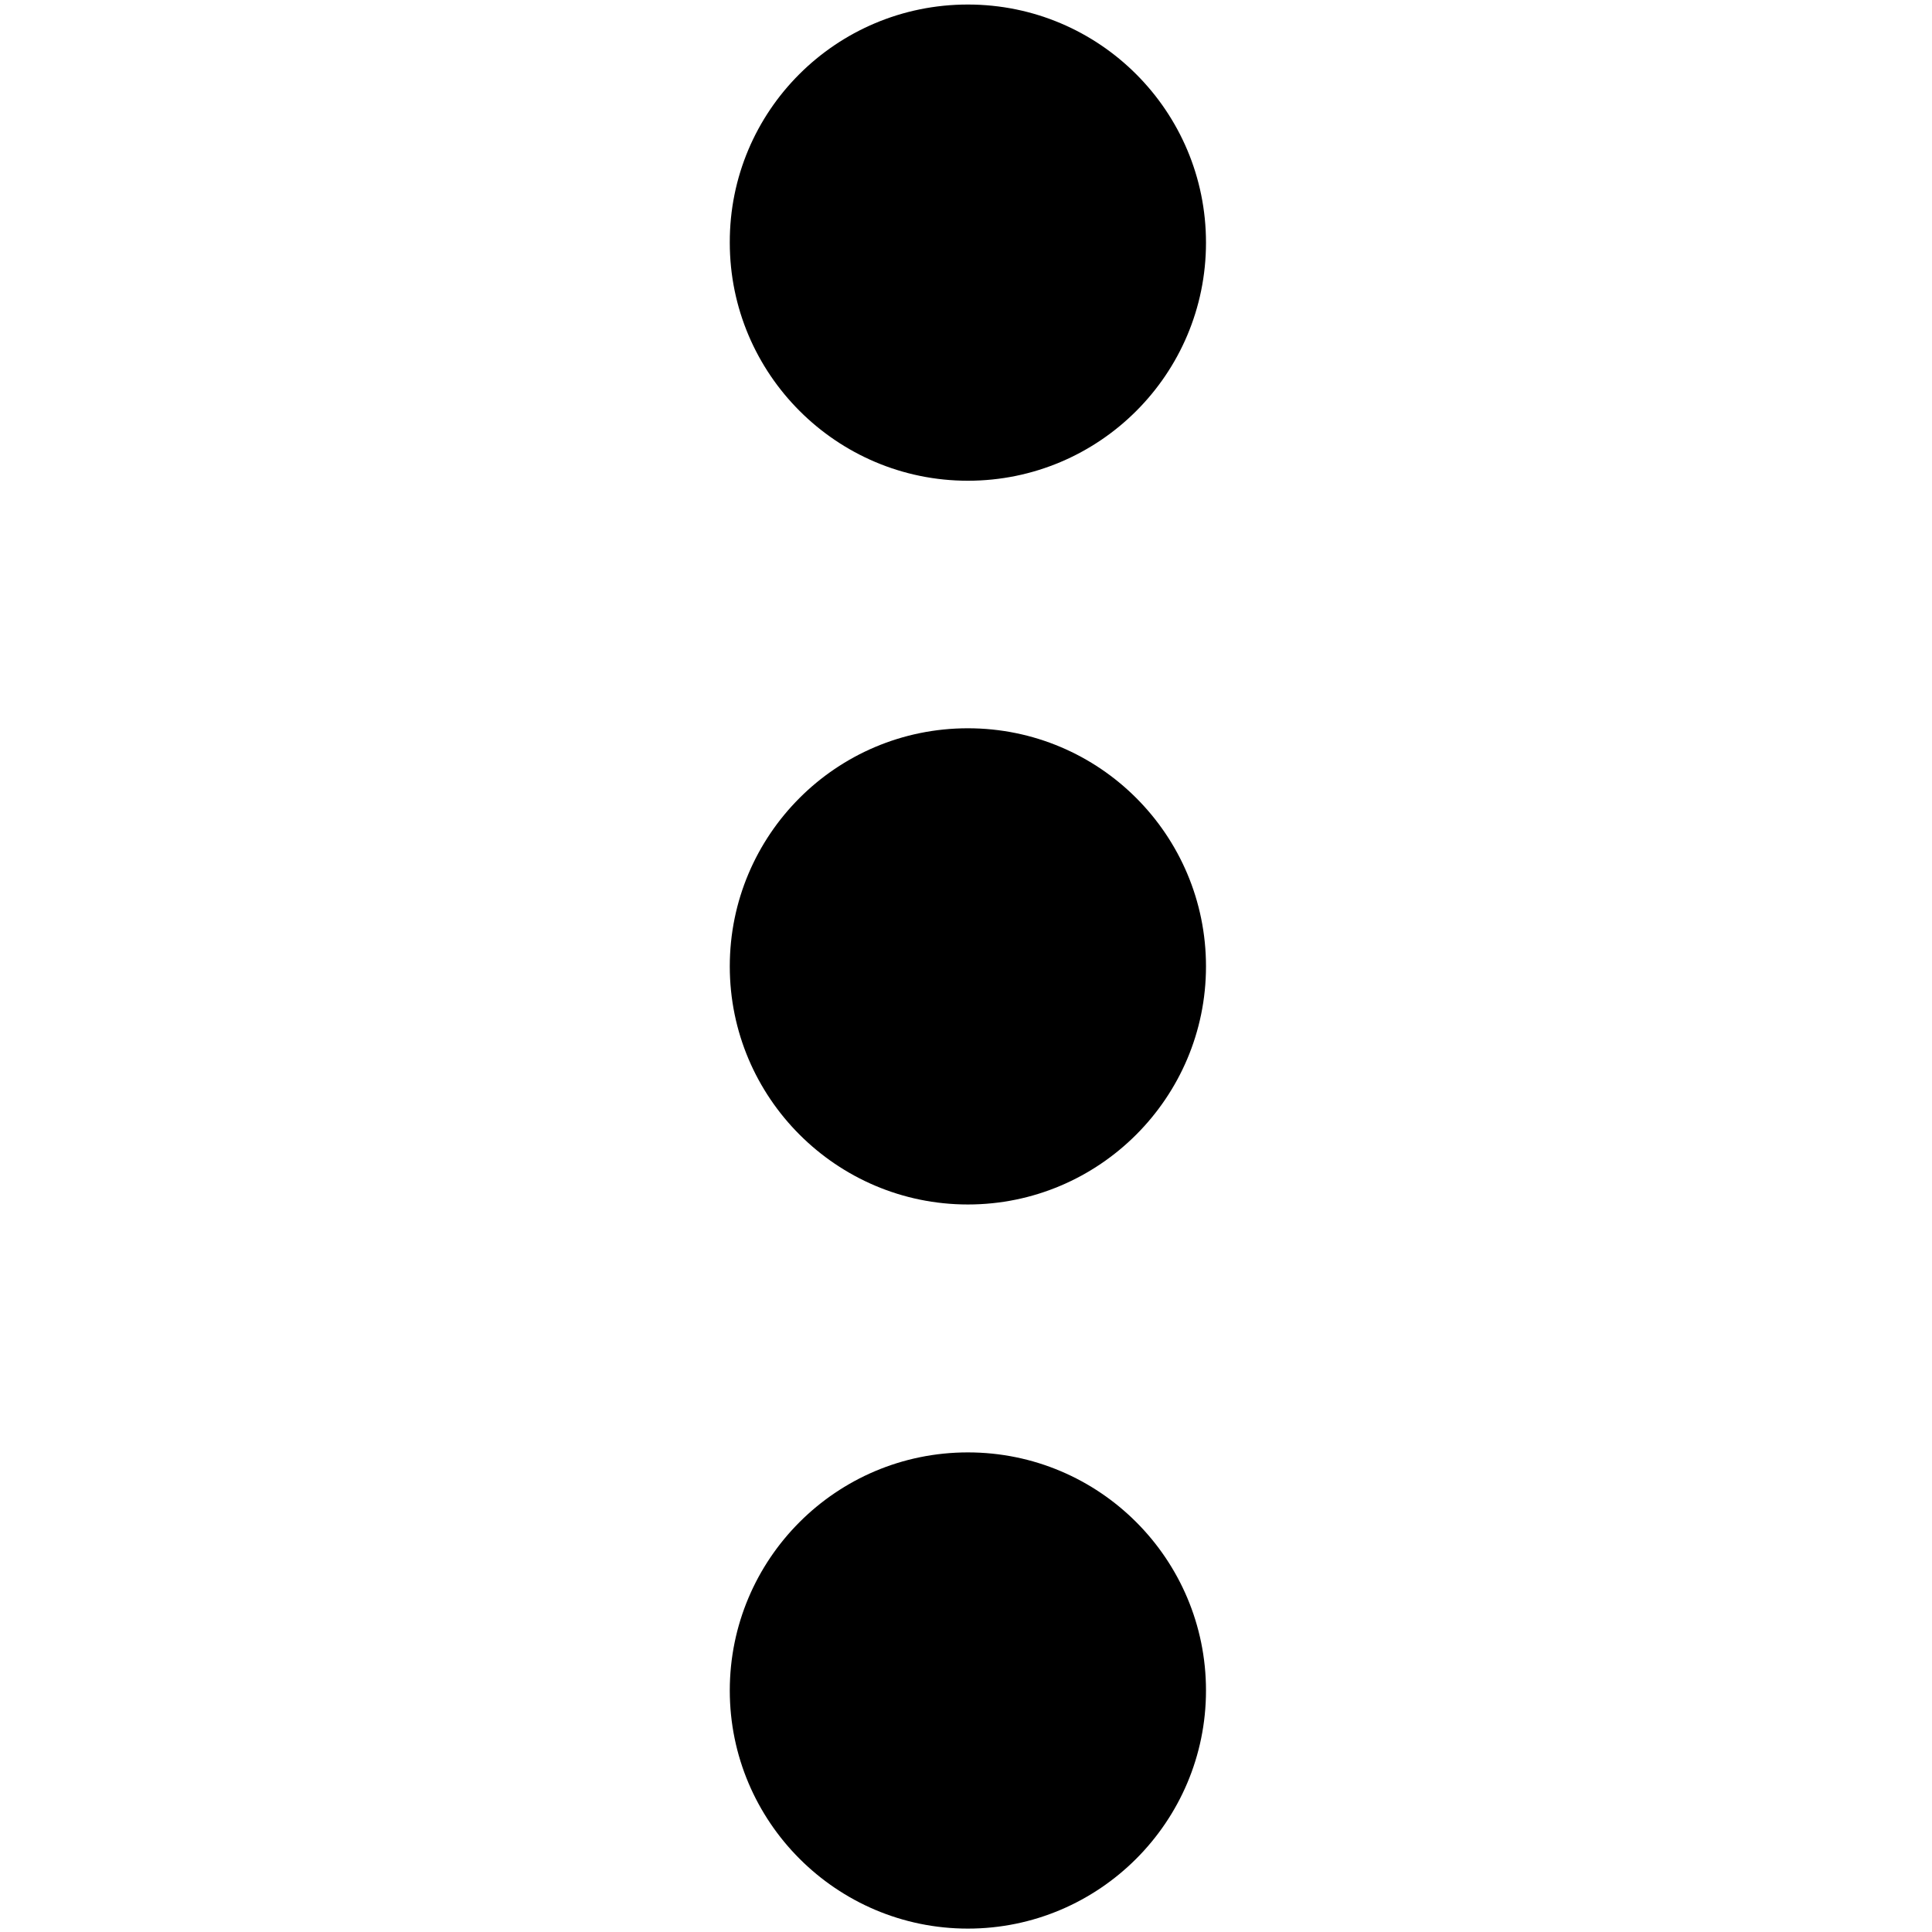
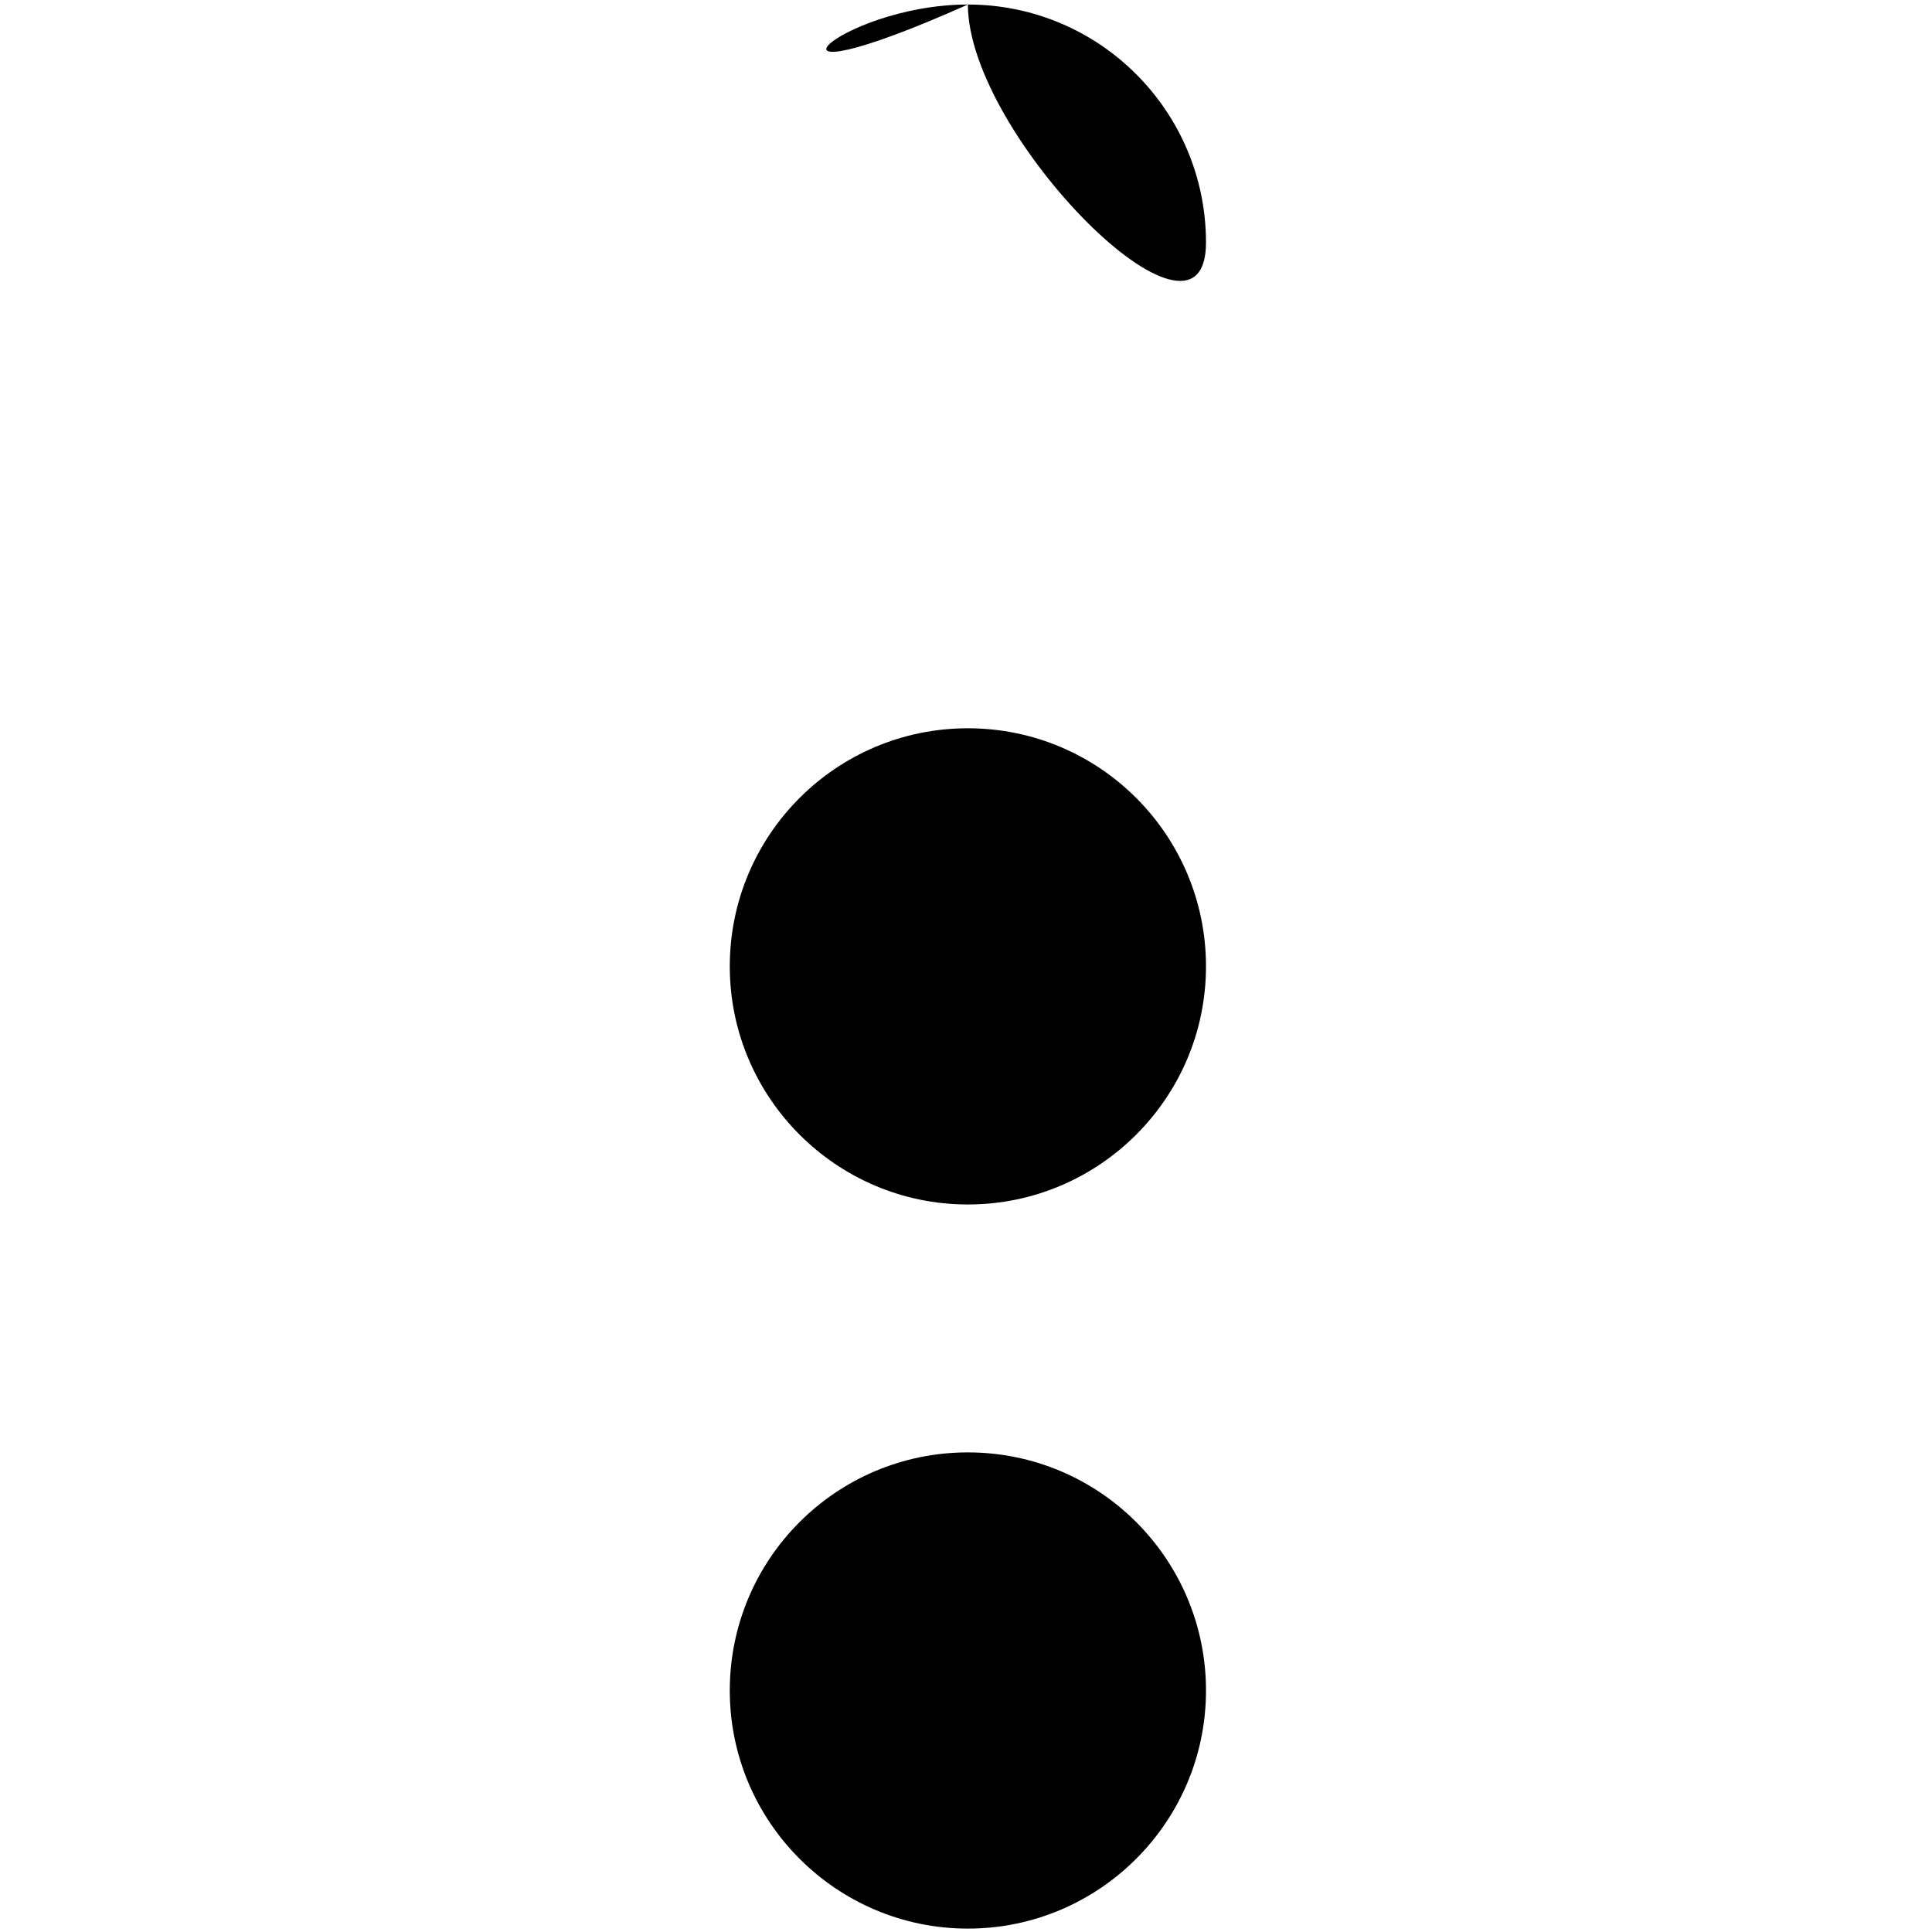
<svg xmlns="http://www.w3.org/2000/svg" id="Livello_1" x="0px" y="0px" viewBox="0 0 512 512" style="enable-background:new 0 0 512 512;" xml:space="preserve">
-   <path d="M256.5,1.2c34.9,0,63.1,28.3,63.1,63.1c0,34.9-28.3,63.1-63.1,63.1s-63.1-28.3-63.1-63.1C193.3,29.4,221.6,1.2,256.5,1.2z  M256.5,193c34.9,0,63.1,28.3,63.1,63.1s-28.3,63.1-63.1,63.1s-63.1-28.3-63.1-63.1S221.6,193,256.5,193z M256.5,384.9 c34.9,0,63.1,28.3,63.1,63.1s-28.3,63.1-63.1,63.1s-63.1-28.3-63.1-63.1S221.6,384.9,256.5,384.9z" />
+   <path d="M256.5,1.2c34.9,0,63.1,28.3,63.1,63.1s-63.1-28.3-63.1-63.1C193.3,29.4,221.6,1.2,256.5,1.2z  M256.5,193c34.9,0,63.1,28.3,63.1,63.1s-28.3,63.1-63.1,63.1s-63.1-28.3-63.1-63.1S221.6,193,256.5,193z M256.5,384.9 c34.9,0,63.1,28.3,63.1,63.1s-28.3,63.1-63.1,63.1s-63.1-28.3-63.1-63.1S221.6,384.9,256.5,384.9z" />
</svg>